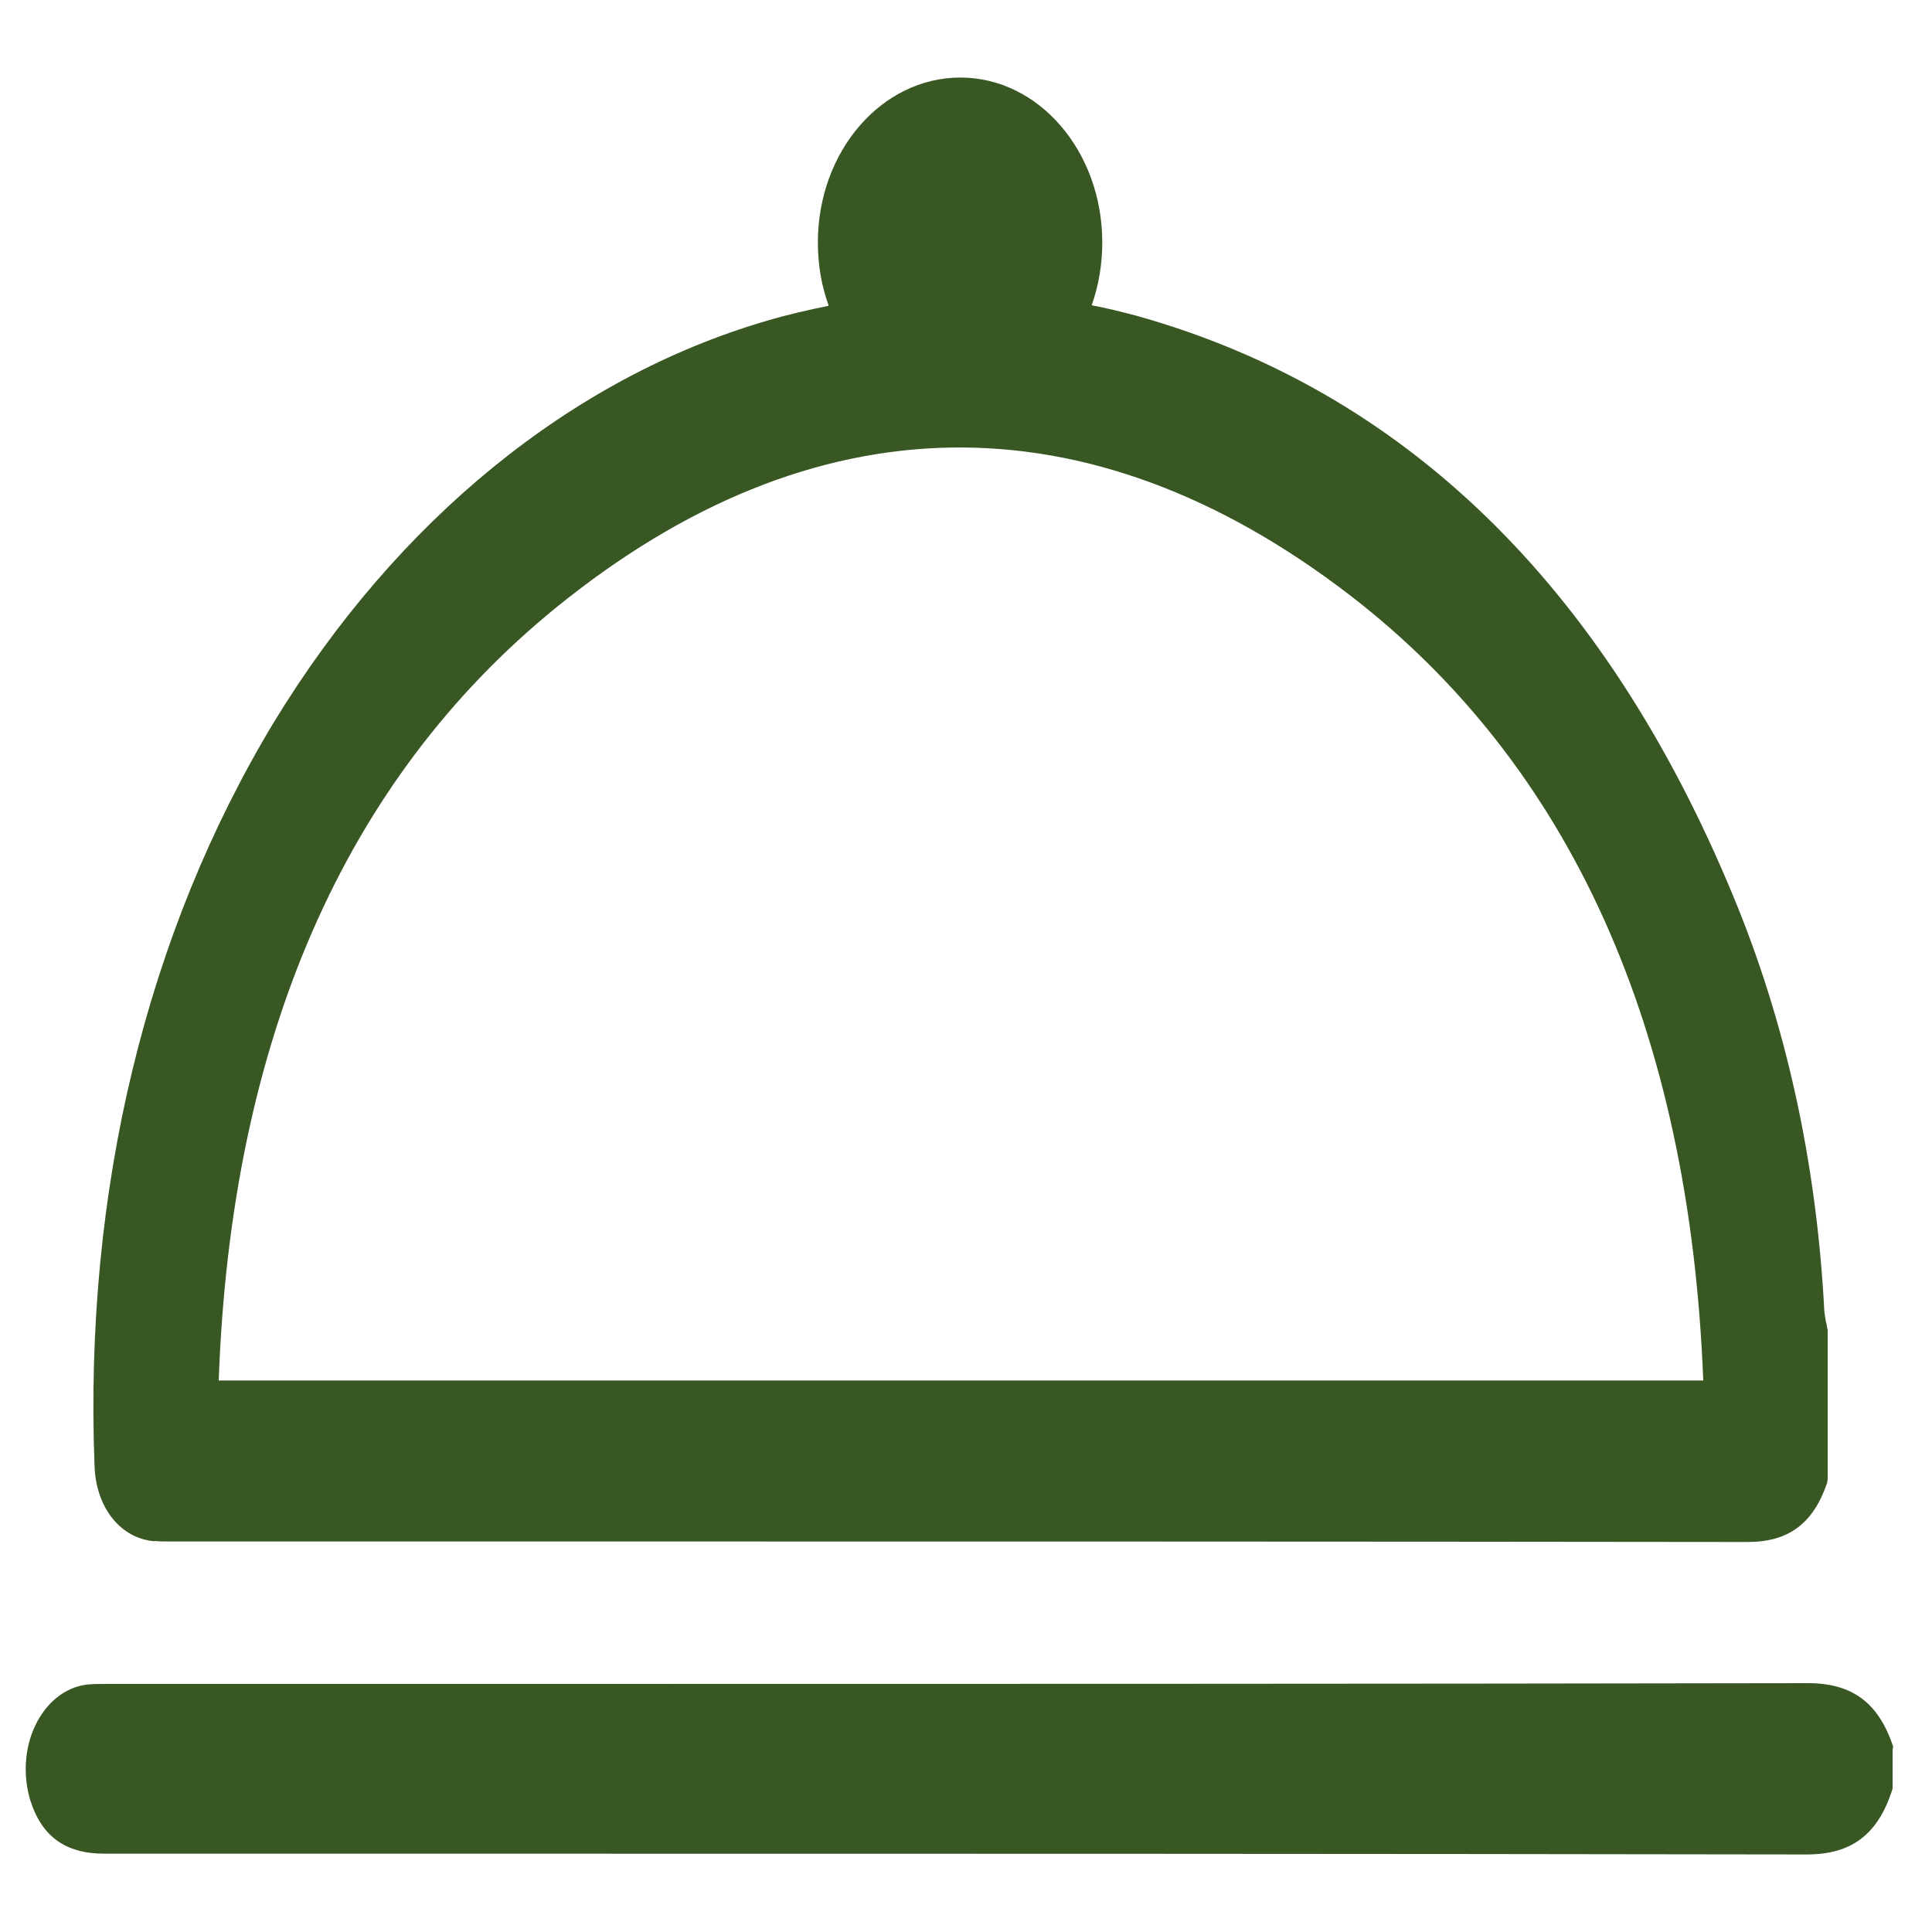
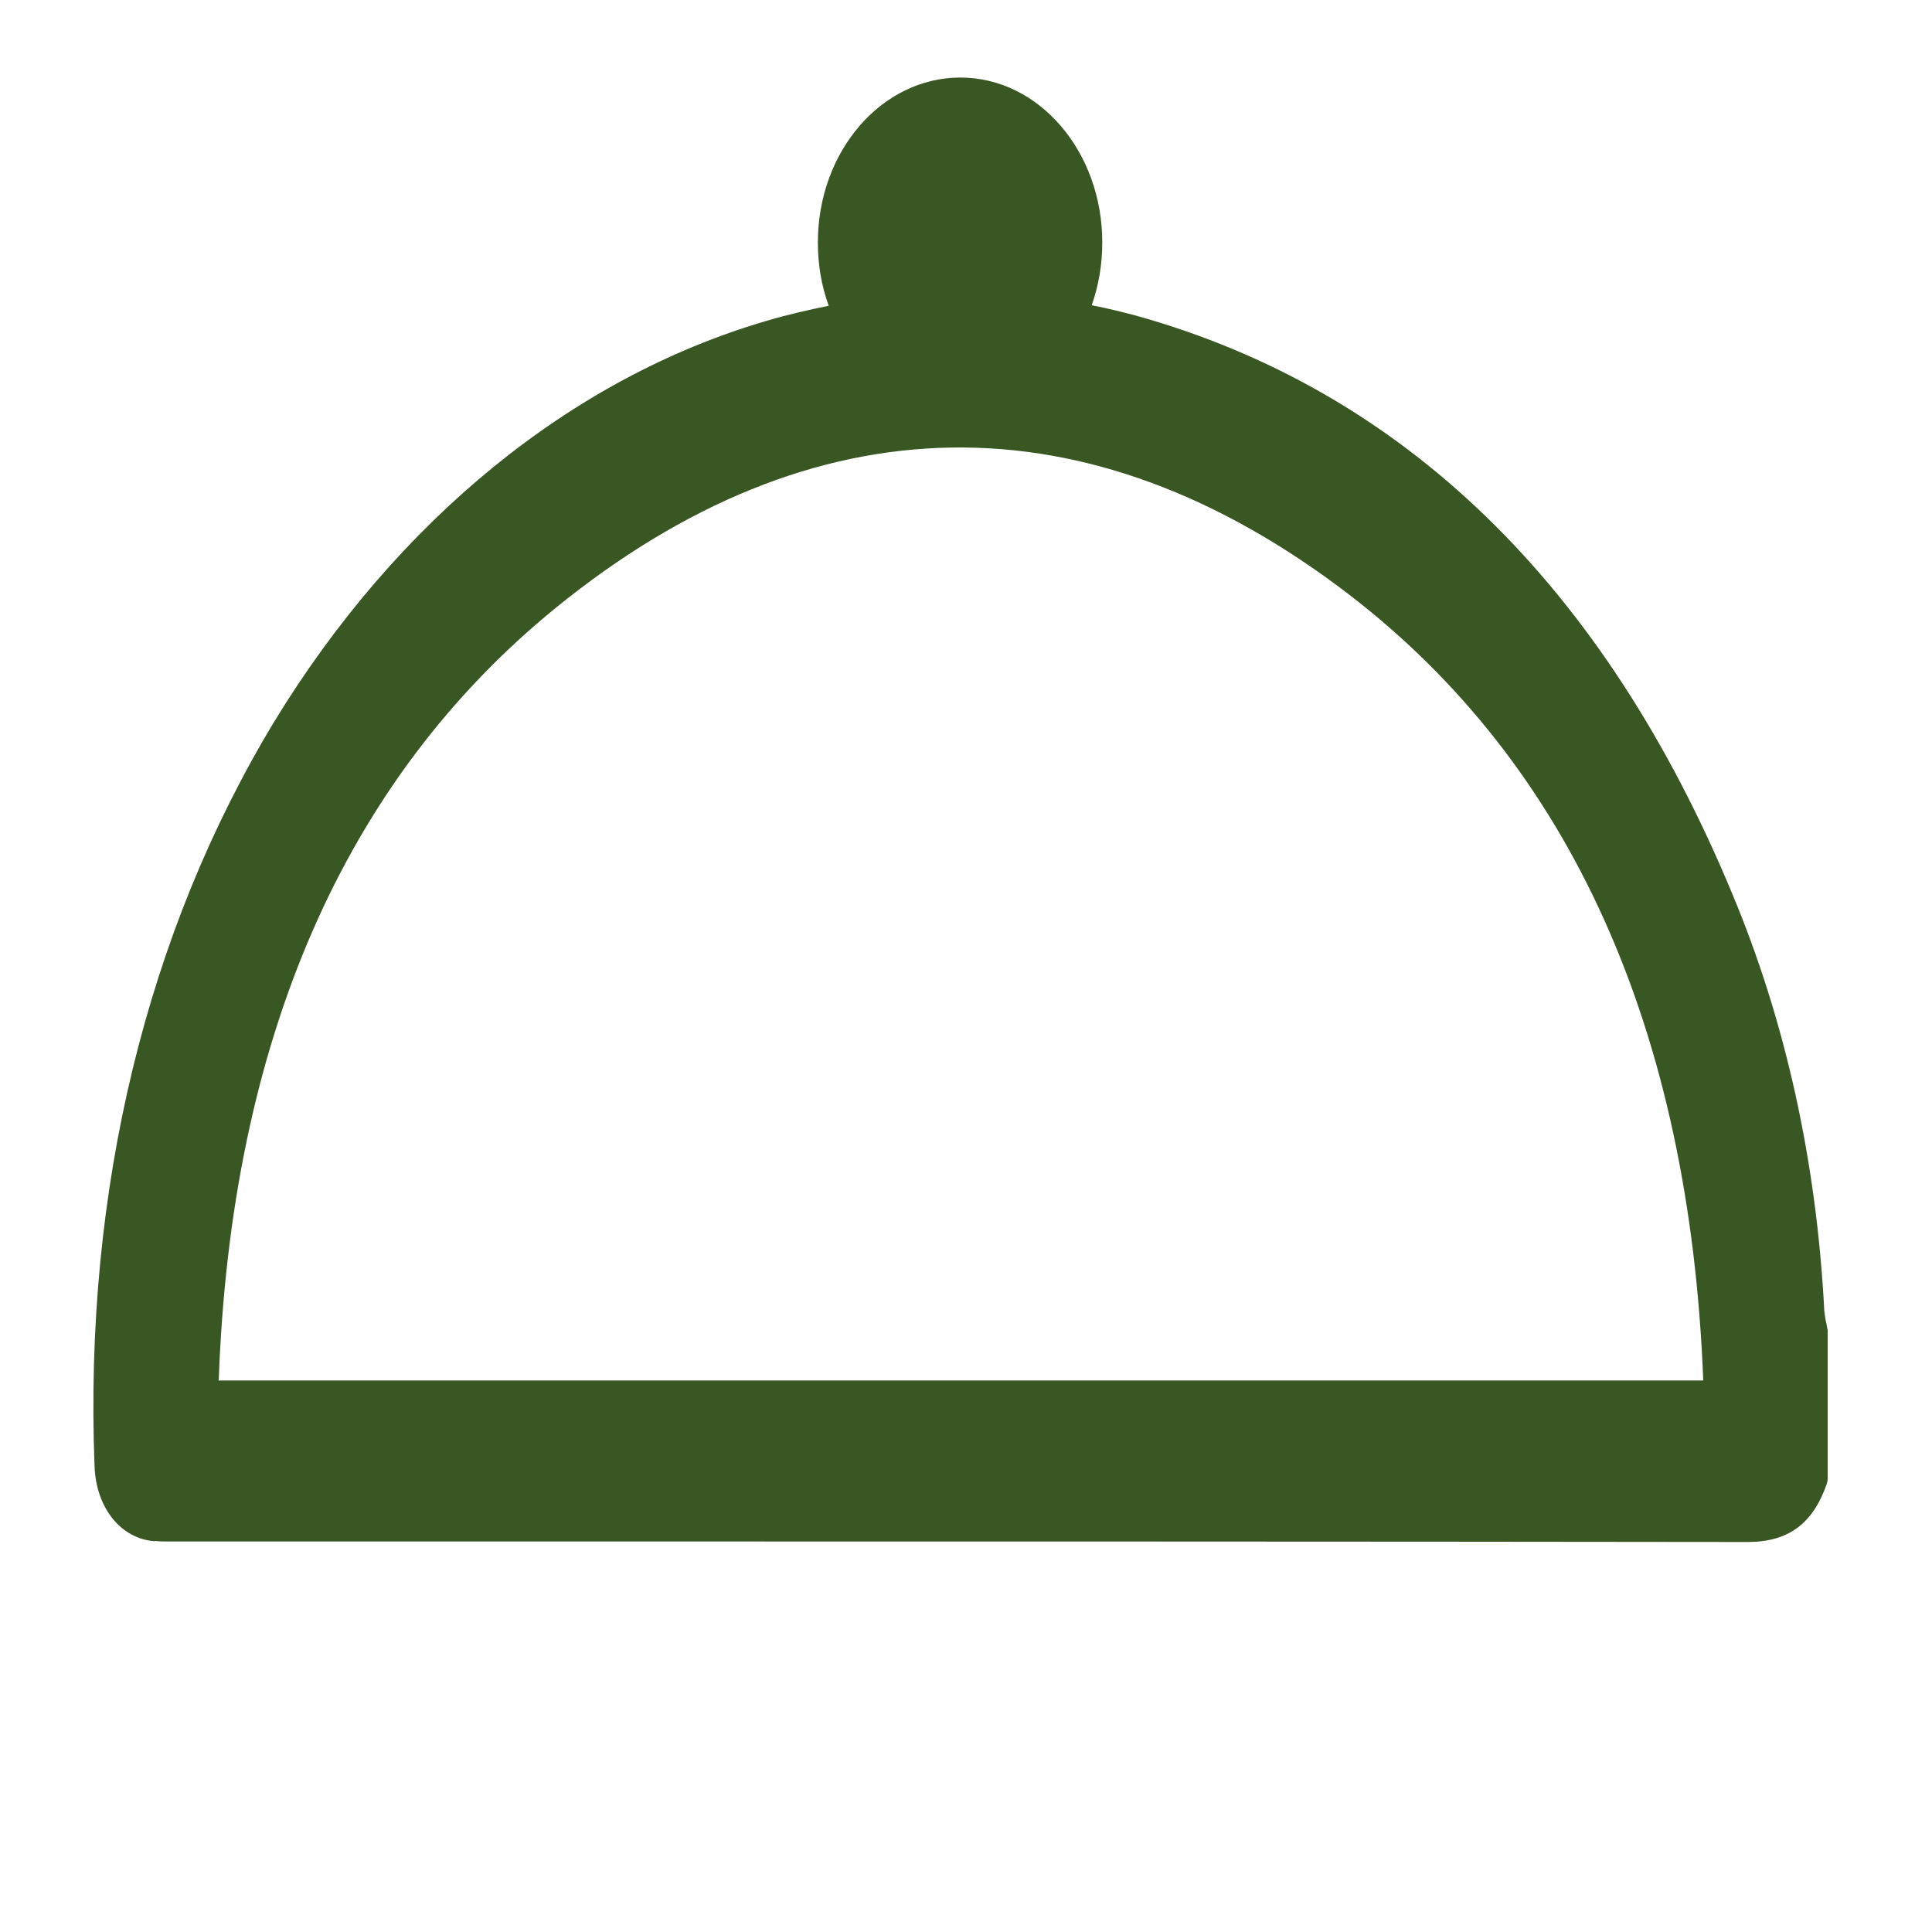
<svg xmlns="http://www.w3.org/2000/svg" viewBox="0 0 75 75" version="1.1">
  <g class="layer">
    <title>Layer 1</title>
    <g id="surface1">
      <path d="m6,59.82c0.2,0.02 0.36,0.02 0.56,0.02l13.93,0c15.53,0 31.58,0 47.35,0.02c1.59,0 2.54,-0.71 3.08,-2.27c0.02,-0.07 0.03,-0.12 0.03,-0.19l0,-5.76l-0.02,-0.1c-0.02,-0.07 -0.02,-0.15 -0.05,-0.24c-0.02,-0.13 -0.05,-0.29 -0.06,-0.4c-0.3,-5.81 -1.51,-11.26 -3.56,-16.17c-4.98,-12.02 -12.79,-19.59 -23.17,-22.48c-0.5,-0.13 -1.03,-0.27 -1.71,-0.4c0.27,-0.77 0.41,-1.58 0.41,-2.44c0,-3.53 -2.46,-6.4 -5.51,-6.4c-3.05,0 -5.53,2.86 -5.53,6.4c0,0.88 0.14,1.68 0.42,2.46c-0.74,0.15 -1.59,0.34 -2.43,0.59c-7.57,2.22 -14.32,7.74 -19.08,15.53c-4.97,8.21 -7.4,18.21 -6.99,28.91c0.05,1.62 1.01,2.83 2.33,2.93l0,-0.01zm2.49,-6.21c0.47,-13.24 4.88,-23.33 13.08,-30.01c10,-8.13 20.65,-8.3 30.8,-0.52c8.59,6.6 13.22,16.86 13.75,30.51l-57.62,0l0,0.02l-0.01,0zm0,0" fill="rgb(21.961%,34.118%,13.725%)" fill-rule="nonzero" id="svg_1" />
-       <path d="m73.5,67.83c-0.56,-1.72 -1.59,-2.49 -3.31,-2.49c-16.93,0.03 -34.18,0.03 -50.86,0.03l-15.26,0c-0.23,0 -0.48,0 -0.74,0.03c-0.82,0.12 -1.53,0.69 -1.96,1.58c-0.42,0.88 -0.48,1.94 -0.2,2.89c0.44,1.41 1.36,2.09 2.88,2.09l12.85,0c17.43,0 35.48,0 53.24,0.03c1.72,0 2.75,-0.76 3.31,-2.49l0.02,-0.07l0,-1.5l0.02,-0.12l0.01,0.02zm0,0" fill="rgb(21.961%,34.118%,13.725%)" fill-rule="nonzero" id="svg_2" />
    </g>
  </g>
</svg>